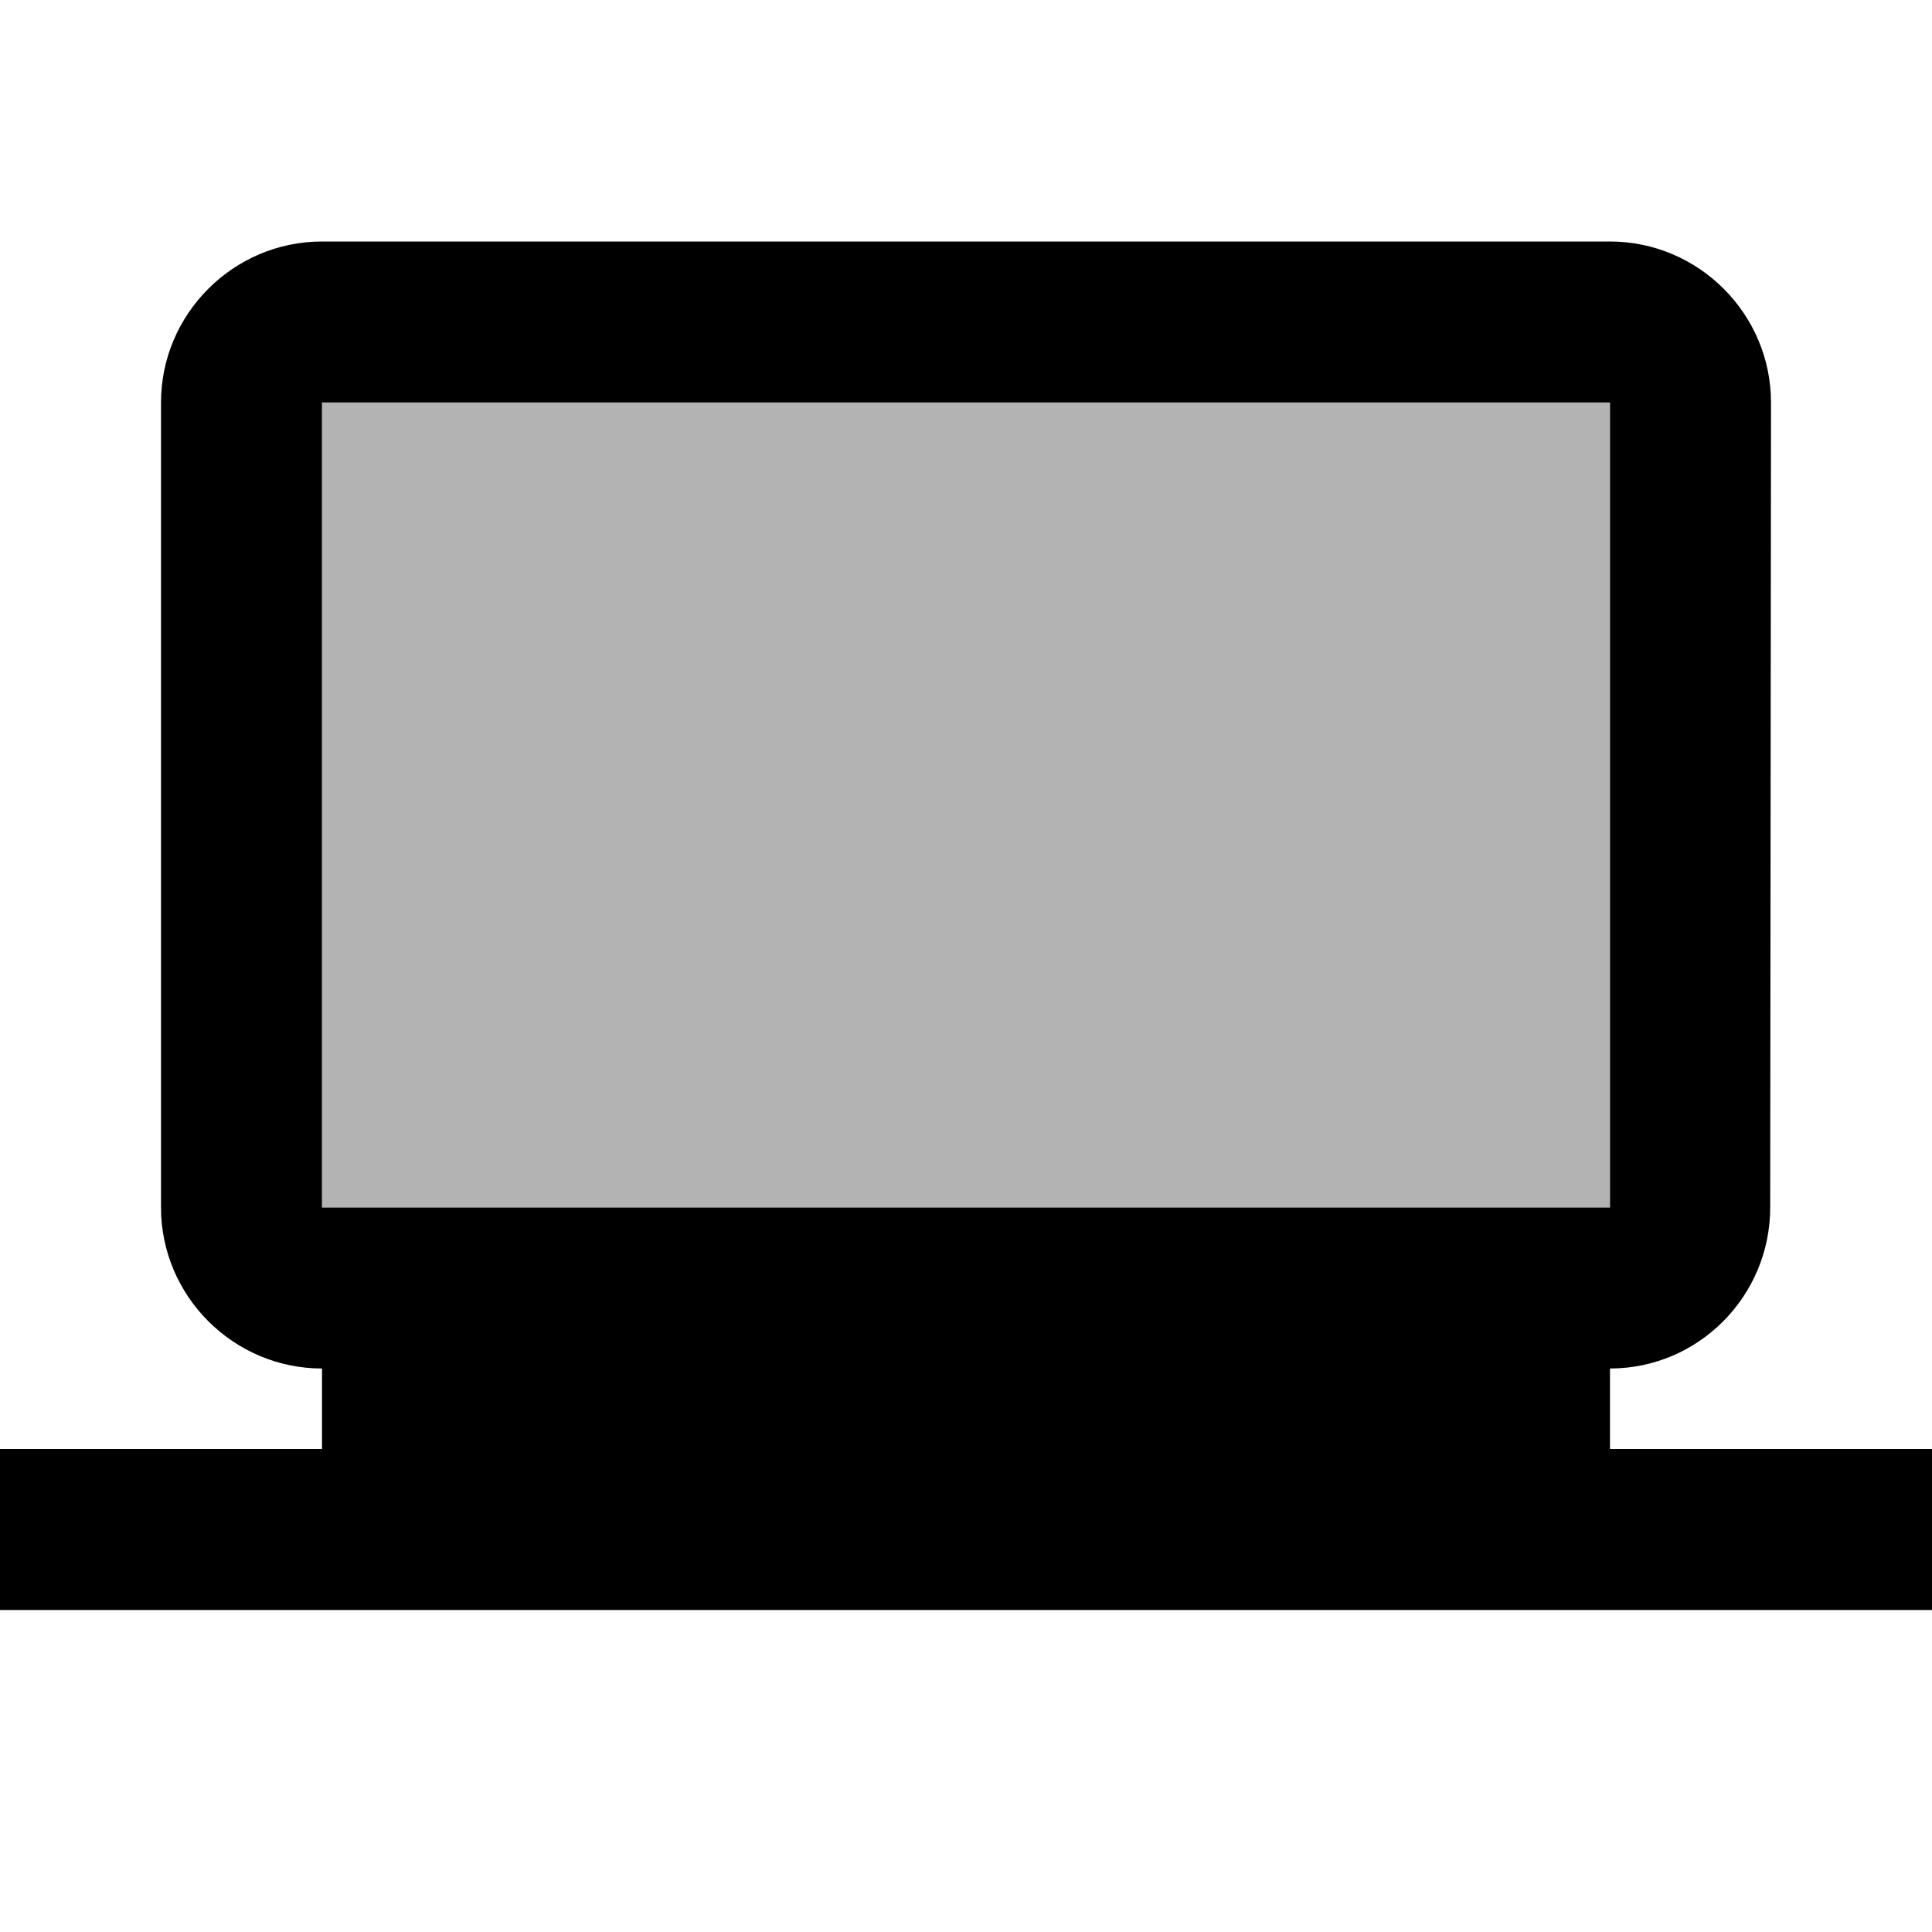
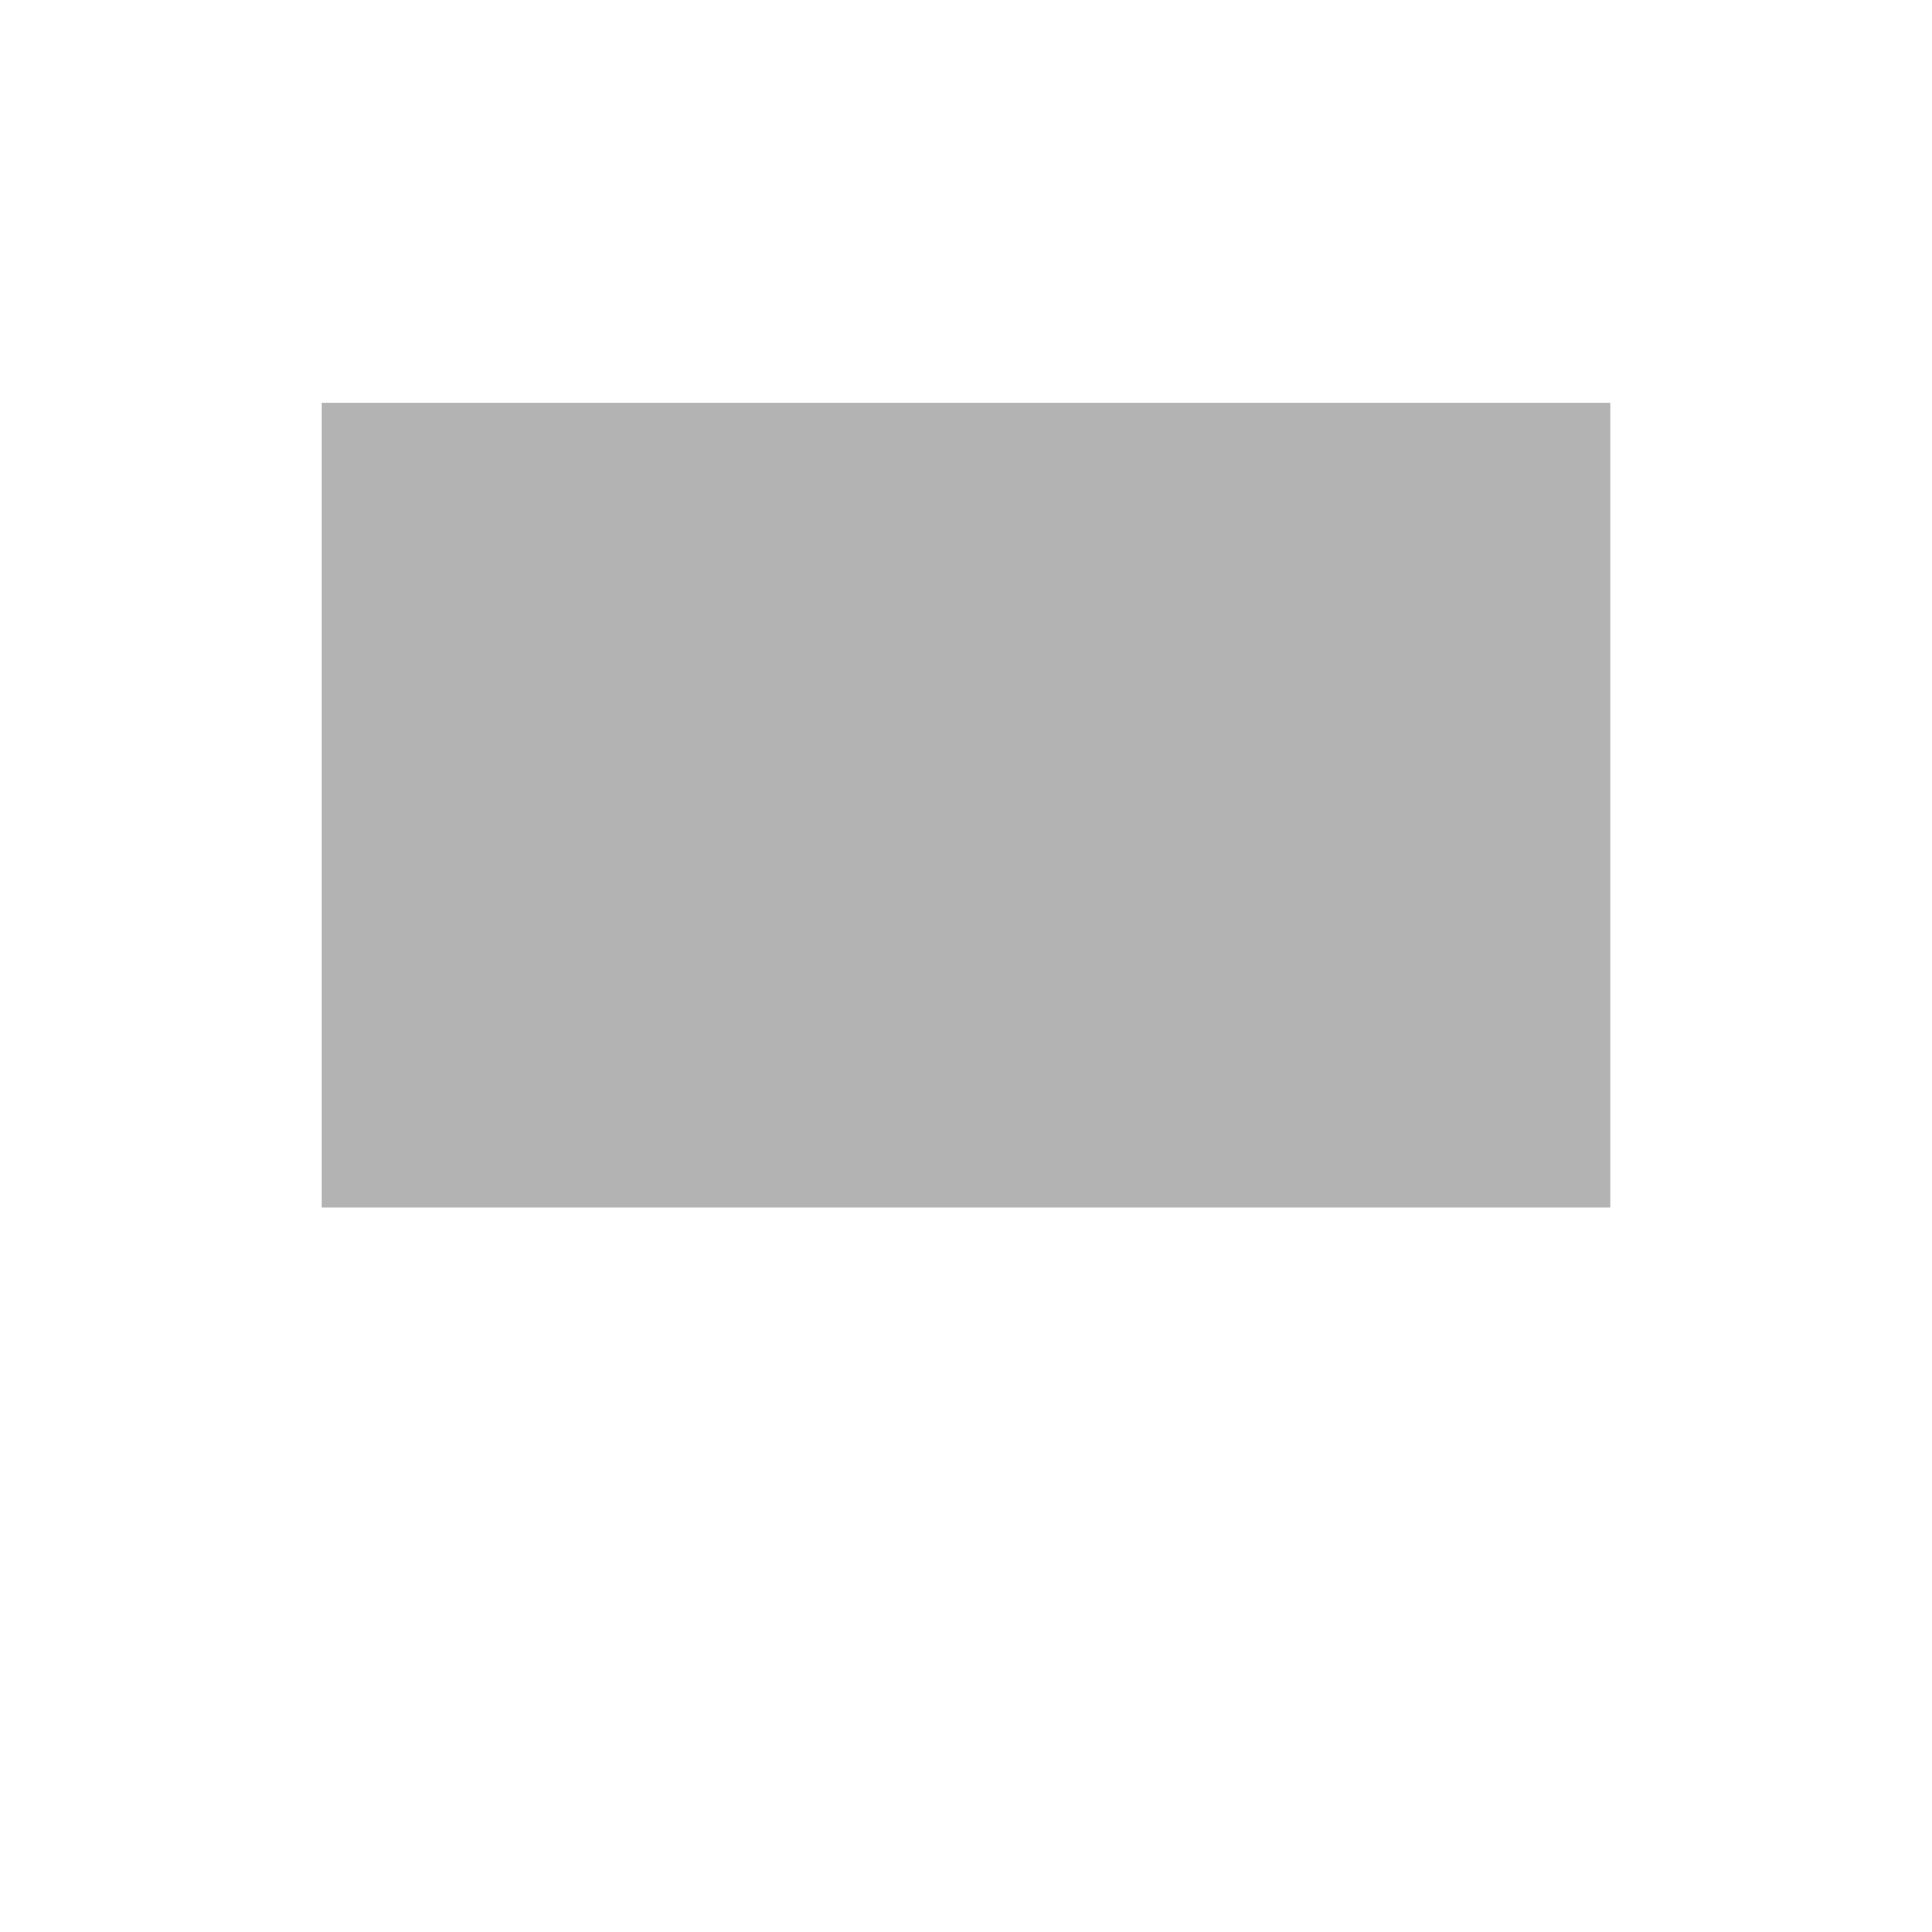
<svg xmlns="http://www.w3.org/2000/svg" width="24" height="24" viewBox="0 0 24 24">
  <path opacity=".3" d="M4 5h16v10H4z" />
-   <path d="M20 18v-1c1.1 0 1.99-.9 1.99-2L22 5c0-1.1-.9-2-2-2H4c-1.1 0-2 .9-2 2v10c0 1.1.9 2 2 2v1H0v2h24v-2h-4zM4 5h16v10H4V5z" />
</svg>